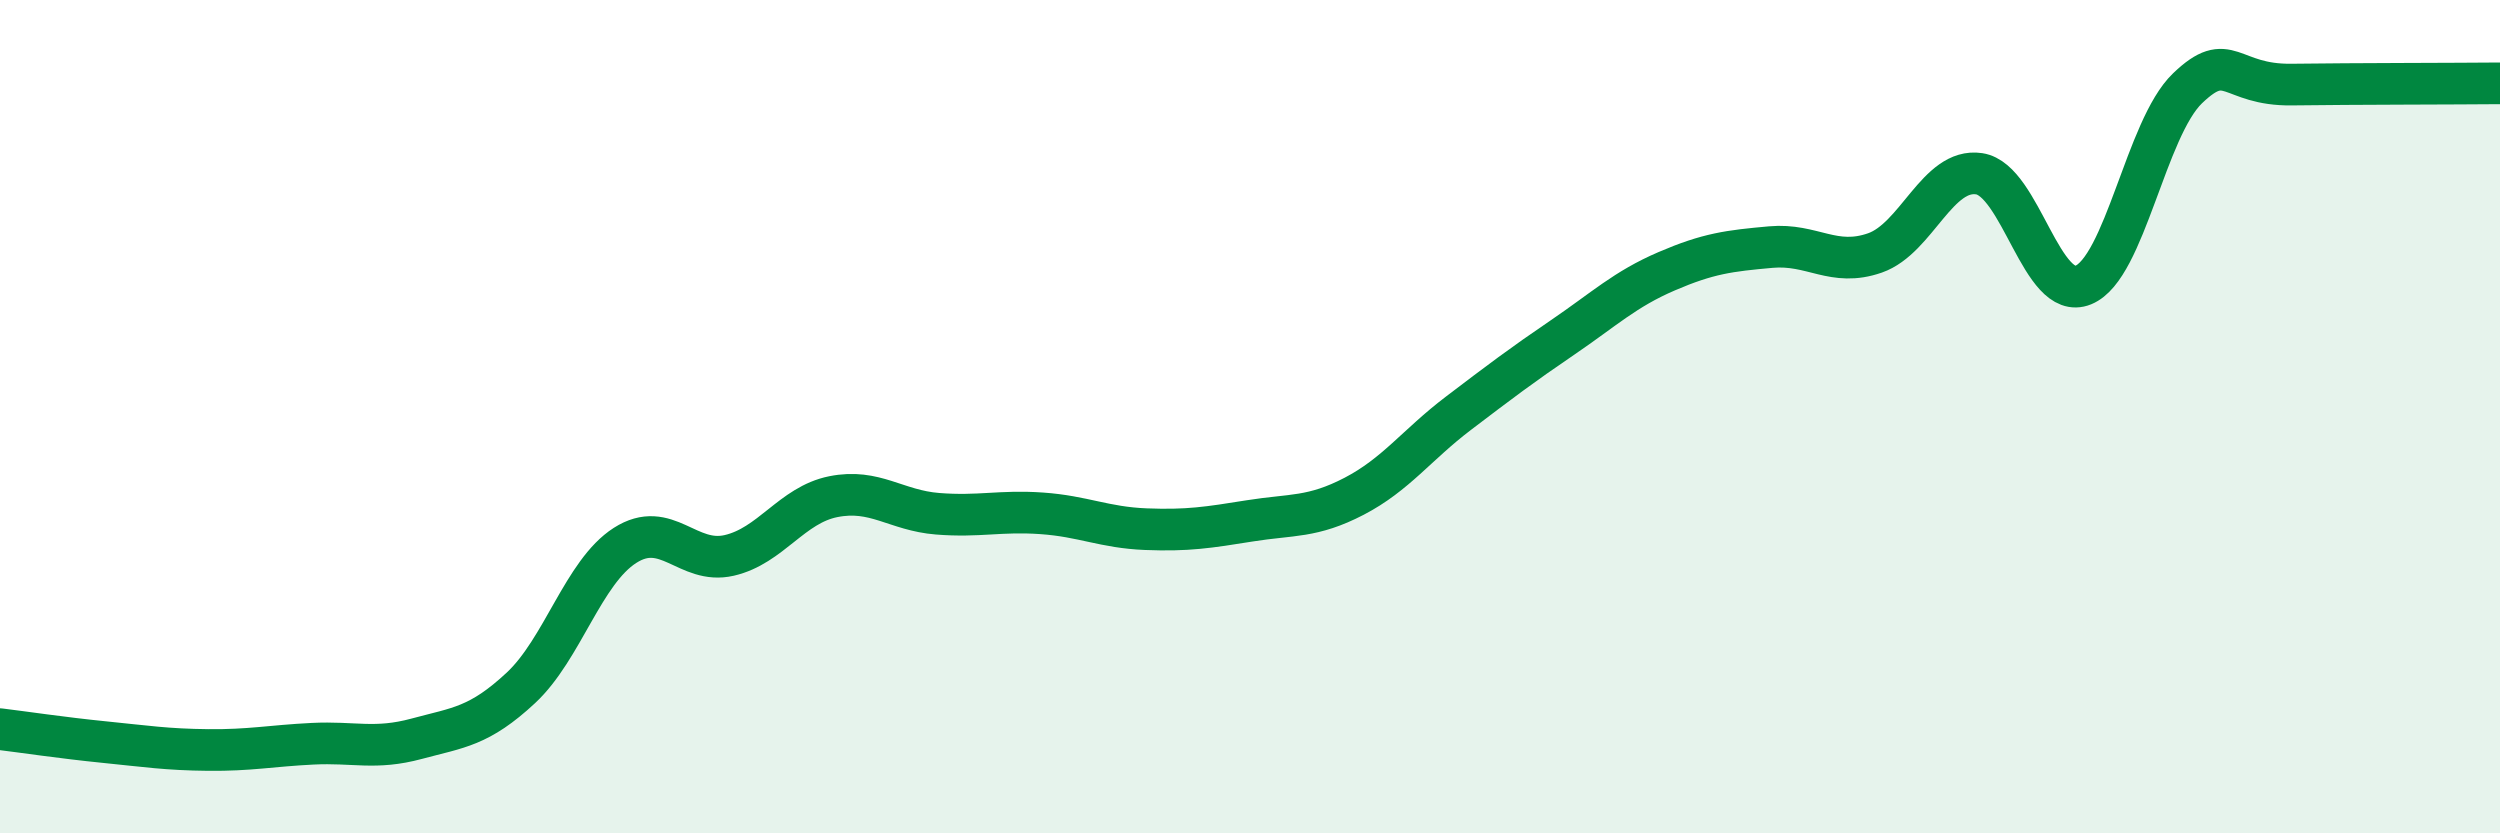
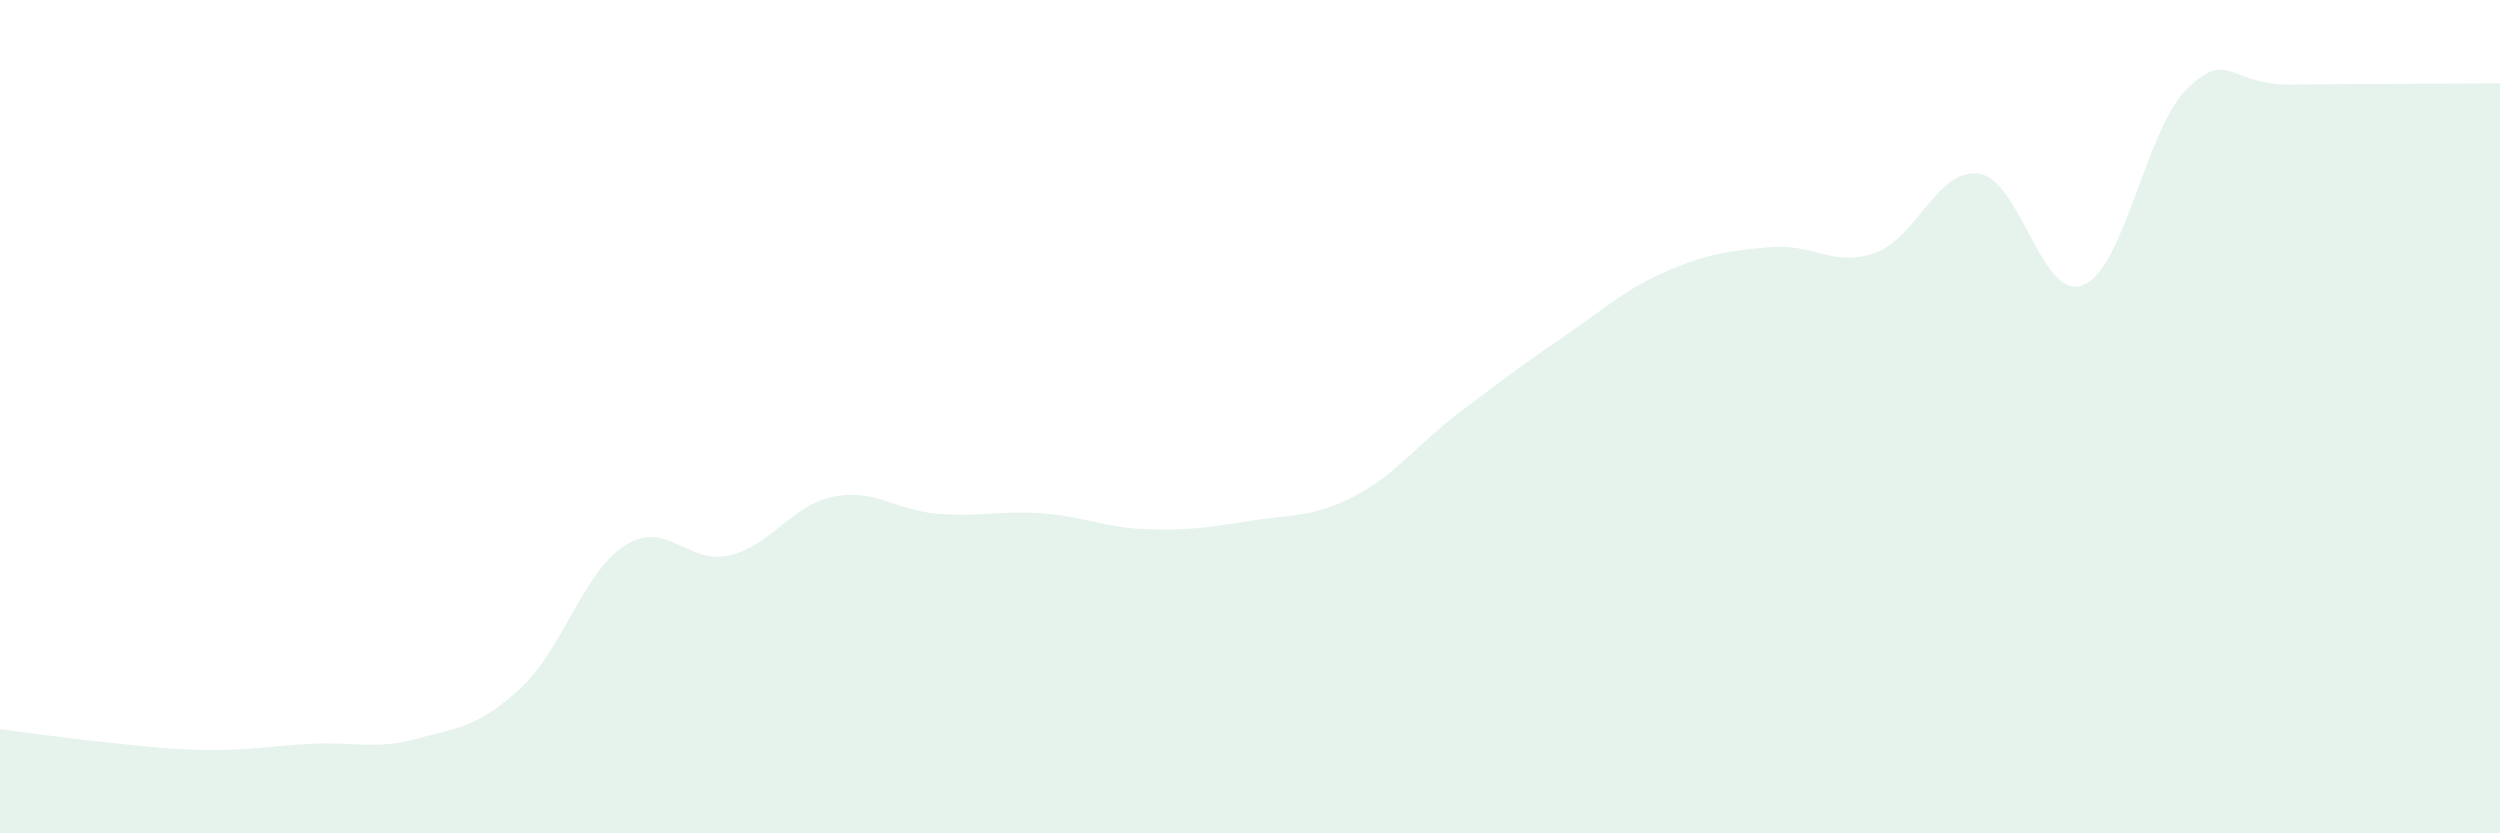
<svg xmlns="http://www.w3.org/2000/svg" width="60" height="20" viewBox="0 0 60 20">
  <path d="M 0,17.5 C 0.5,17.56 1.5,17.71 2.5,17.81 C 3.5,17.91 4,17.99 5,18 C 6,18.01 6.5,17.9 7.5,17.85 C 8.5,17.8 9,18 10,17.73 C 11,17.46 11.5,17.44 12.5,16.51 C 13.5,15.58 14,13.73 15,13.09 C 16,12.45 16.5,13.56 17.5,13.33 C 18.5,13.1 19,12.12 20,11.92 C 21,11.72 21.5,12.25 22.5,12.33 C 23.5,12.41 24,12.25 25,12.32 C 26,12.39 26.5,12.66 27.5,12.7 C 28.5,12.74 29,12.66 30,12.5 C 31,12.34 31.5,12.43 32.5,11.91 C 33.5,11.39 34,10.68 35,9.92 C 36,9.16 36.5,8.78 37.5,8.1 C 38.5,7.42 39,6.94 40,6.51 C 41,6.08 41.5,6.02 42.5,5.93 C 43.5,5.84 44,6.42 45,6.07 C 46,5.72 46.5,4.02 47.5,4.17 C 48.5,4.32 49,7.25 50,6.84 C 51,6.43 51.5,3.08 52.5,2.12 C 53.5,1.16 53.5,2.05 55,2.03 C 56.5,2.01 59,2.01 60,2L60 20L0 20Z" fill="#008740" opacity="0.1" stroke-linecap="round" stroke-linejoin="round" />
-   <path d="M 0,17.5 C 0.5,17.56 1.5,17.71 2.5,17.81 C 3.5,17.91 4,17.99 5,18 C 6,18.01 6.5,17.9 7.5,17.85 C 8.5,17.8 9,18 10,17.73 C 11,17.46 11.5,17.44 12.5,16.51 C 13.5,15.58 14,13.73 15,13.09 C 16,12.45 16.5,13.56 17.5,13.33 C 18.5,13.1 19,12.12 20,11.92 C 21,11.72 21.5,12.25 22.5,12.33 C 23.5,12.41 24,12.25 25,12.32 C 26,12.39 26.5,12.66 27.5,12.7 C 28.5,12.74 29,12.66 30,12.5 C 31,12.34 31.5,12.43 32.5,11.91 C 33.5,11.39 34,10.68 35,9.92 C 36,9.16 36.5,8.78 37.5,8.1 C 38.5,7.42 39,6.94 40,6.51 C 41,6.08 41.5,6.02 42.5,5.93 C 43.5,5.84 44,6.42 45,6.07 C 46,5.72 46.5,4.02 47.5,4.17 C 48.5,4.32 49,7.25 50,6.84 C 51,6.43 51.5,3.08 52.5,2.12 C 53.5,1.16 53.5,2.05 55,2.03 C 56.5,2.01 59,2.01 60,2" stroke="#008740" stroke-width="1" fill="none" stroke-linecap="round" stroke-linejoin="round" />
</svg>